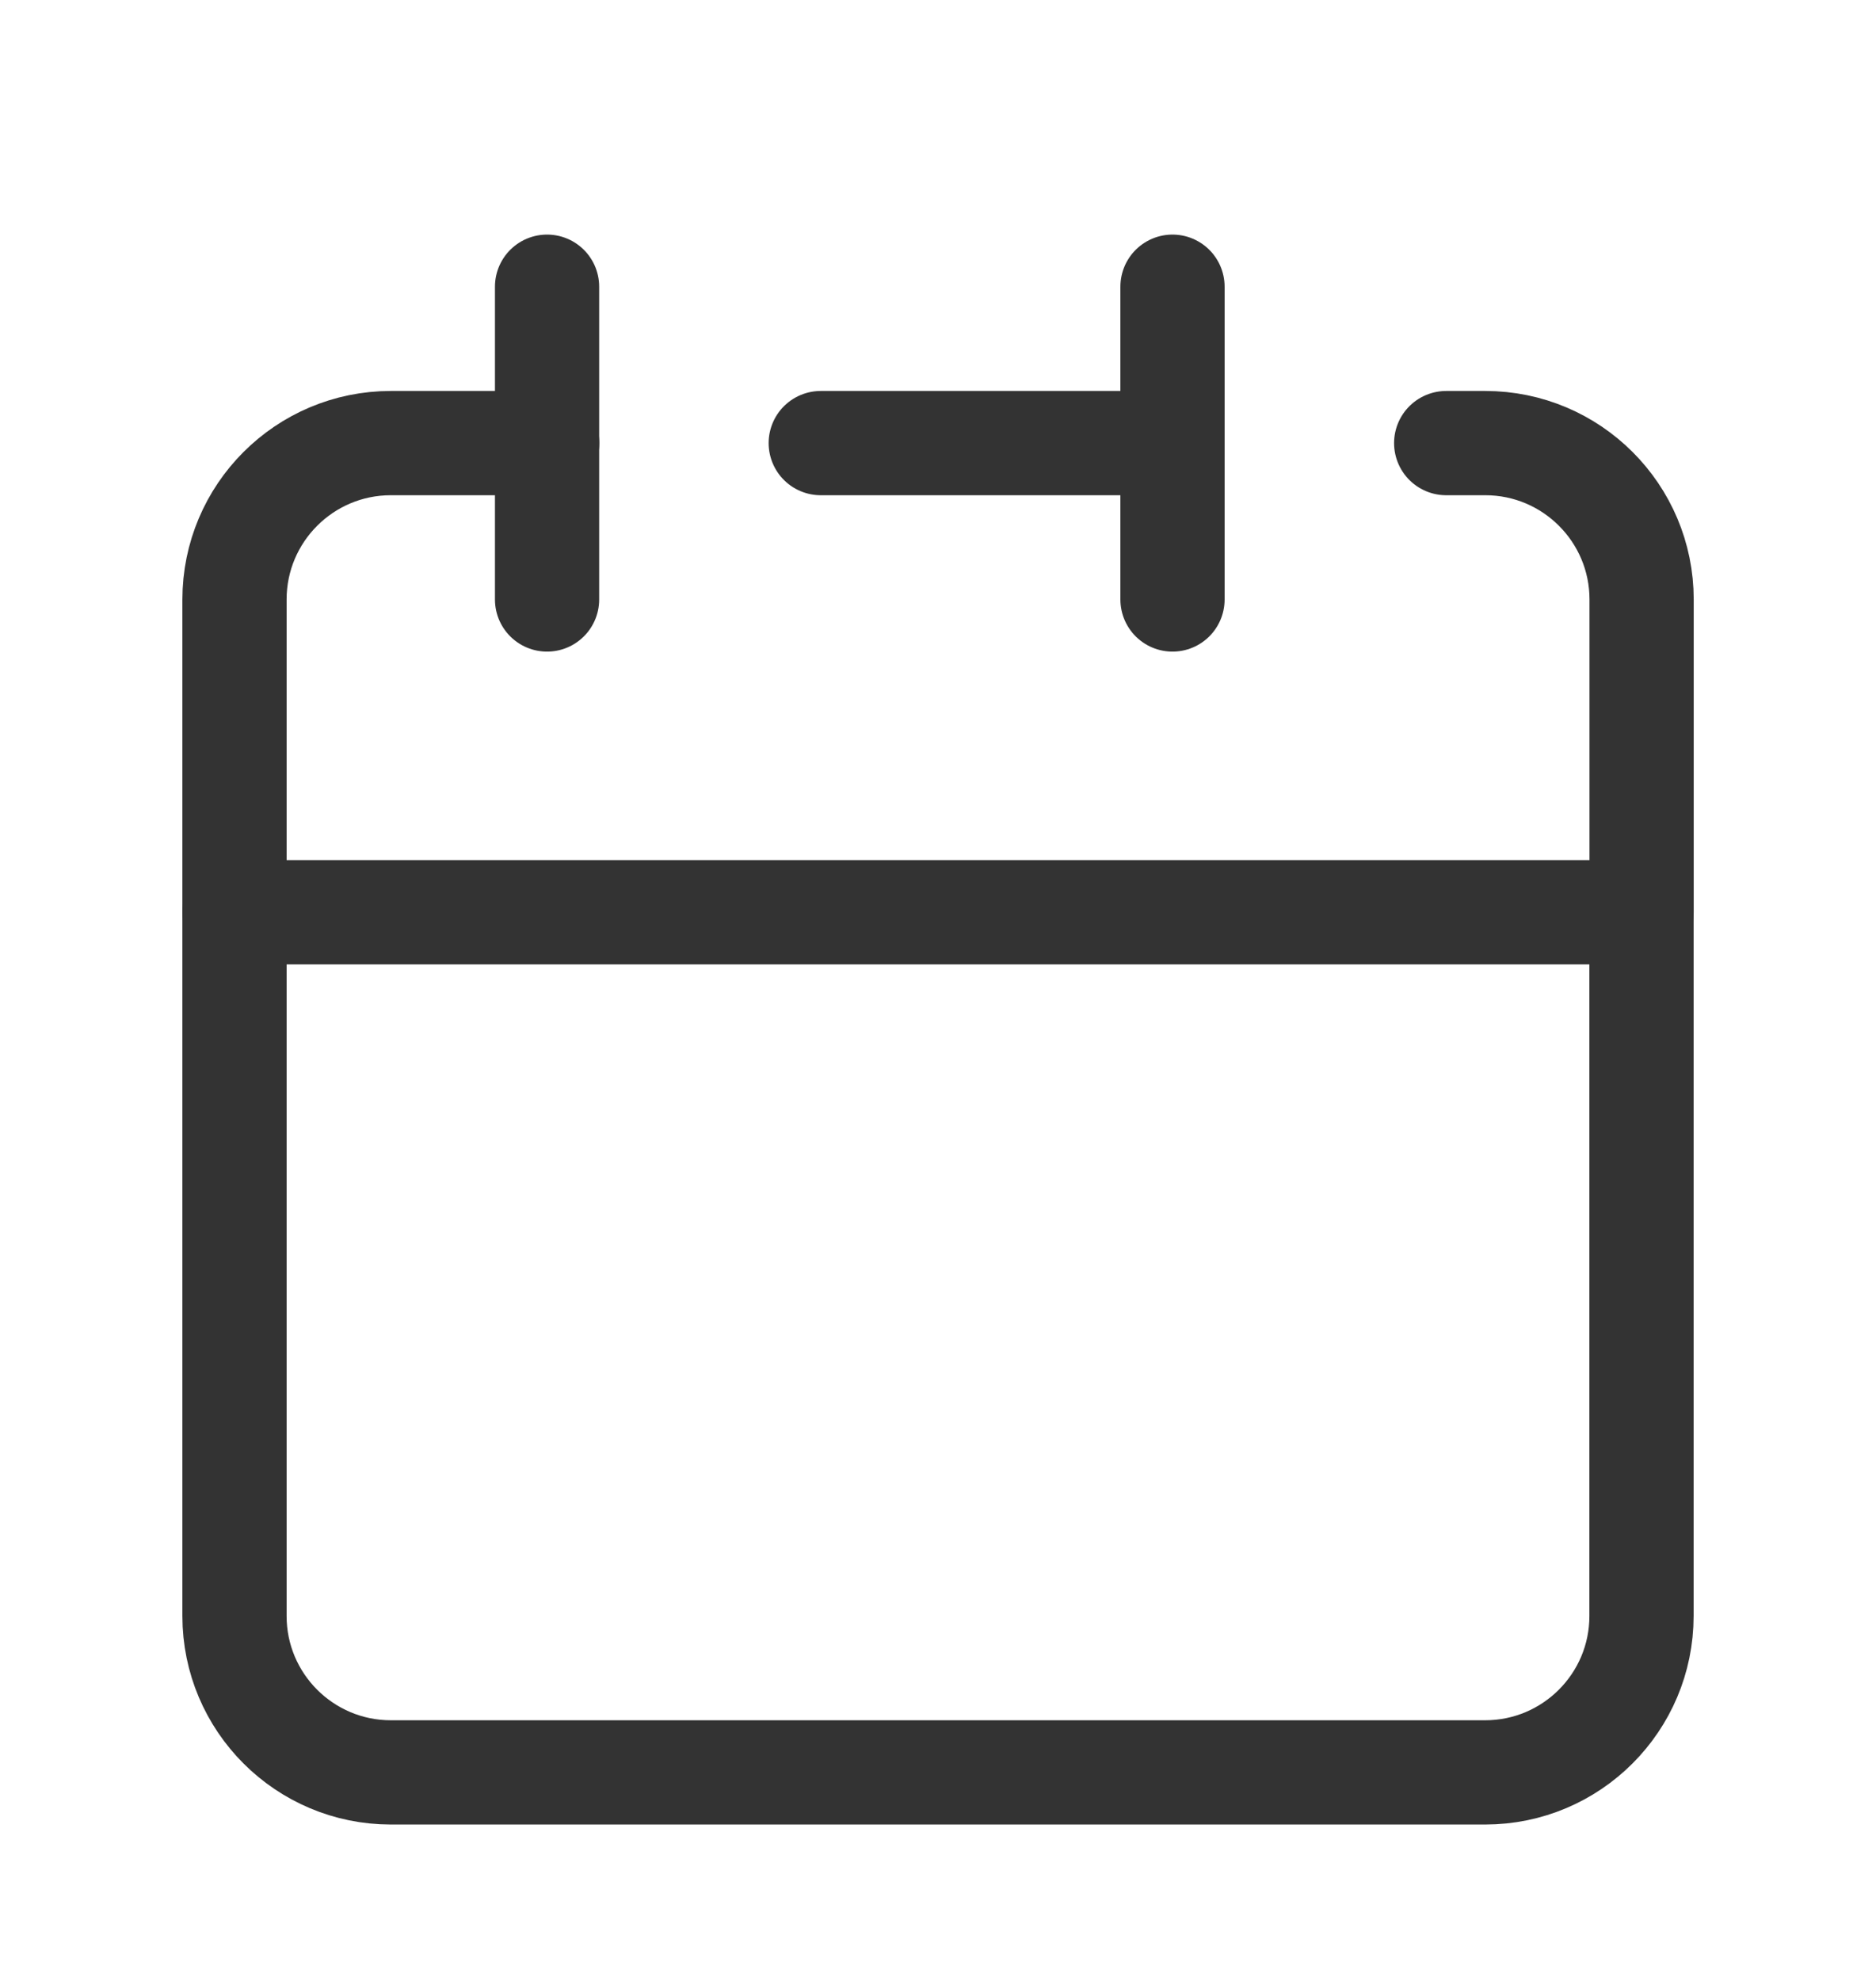
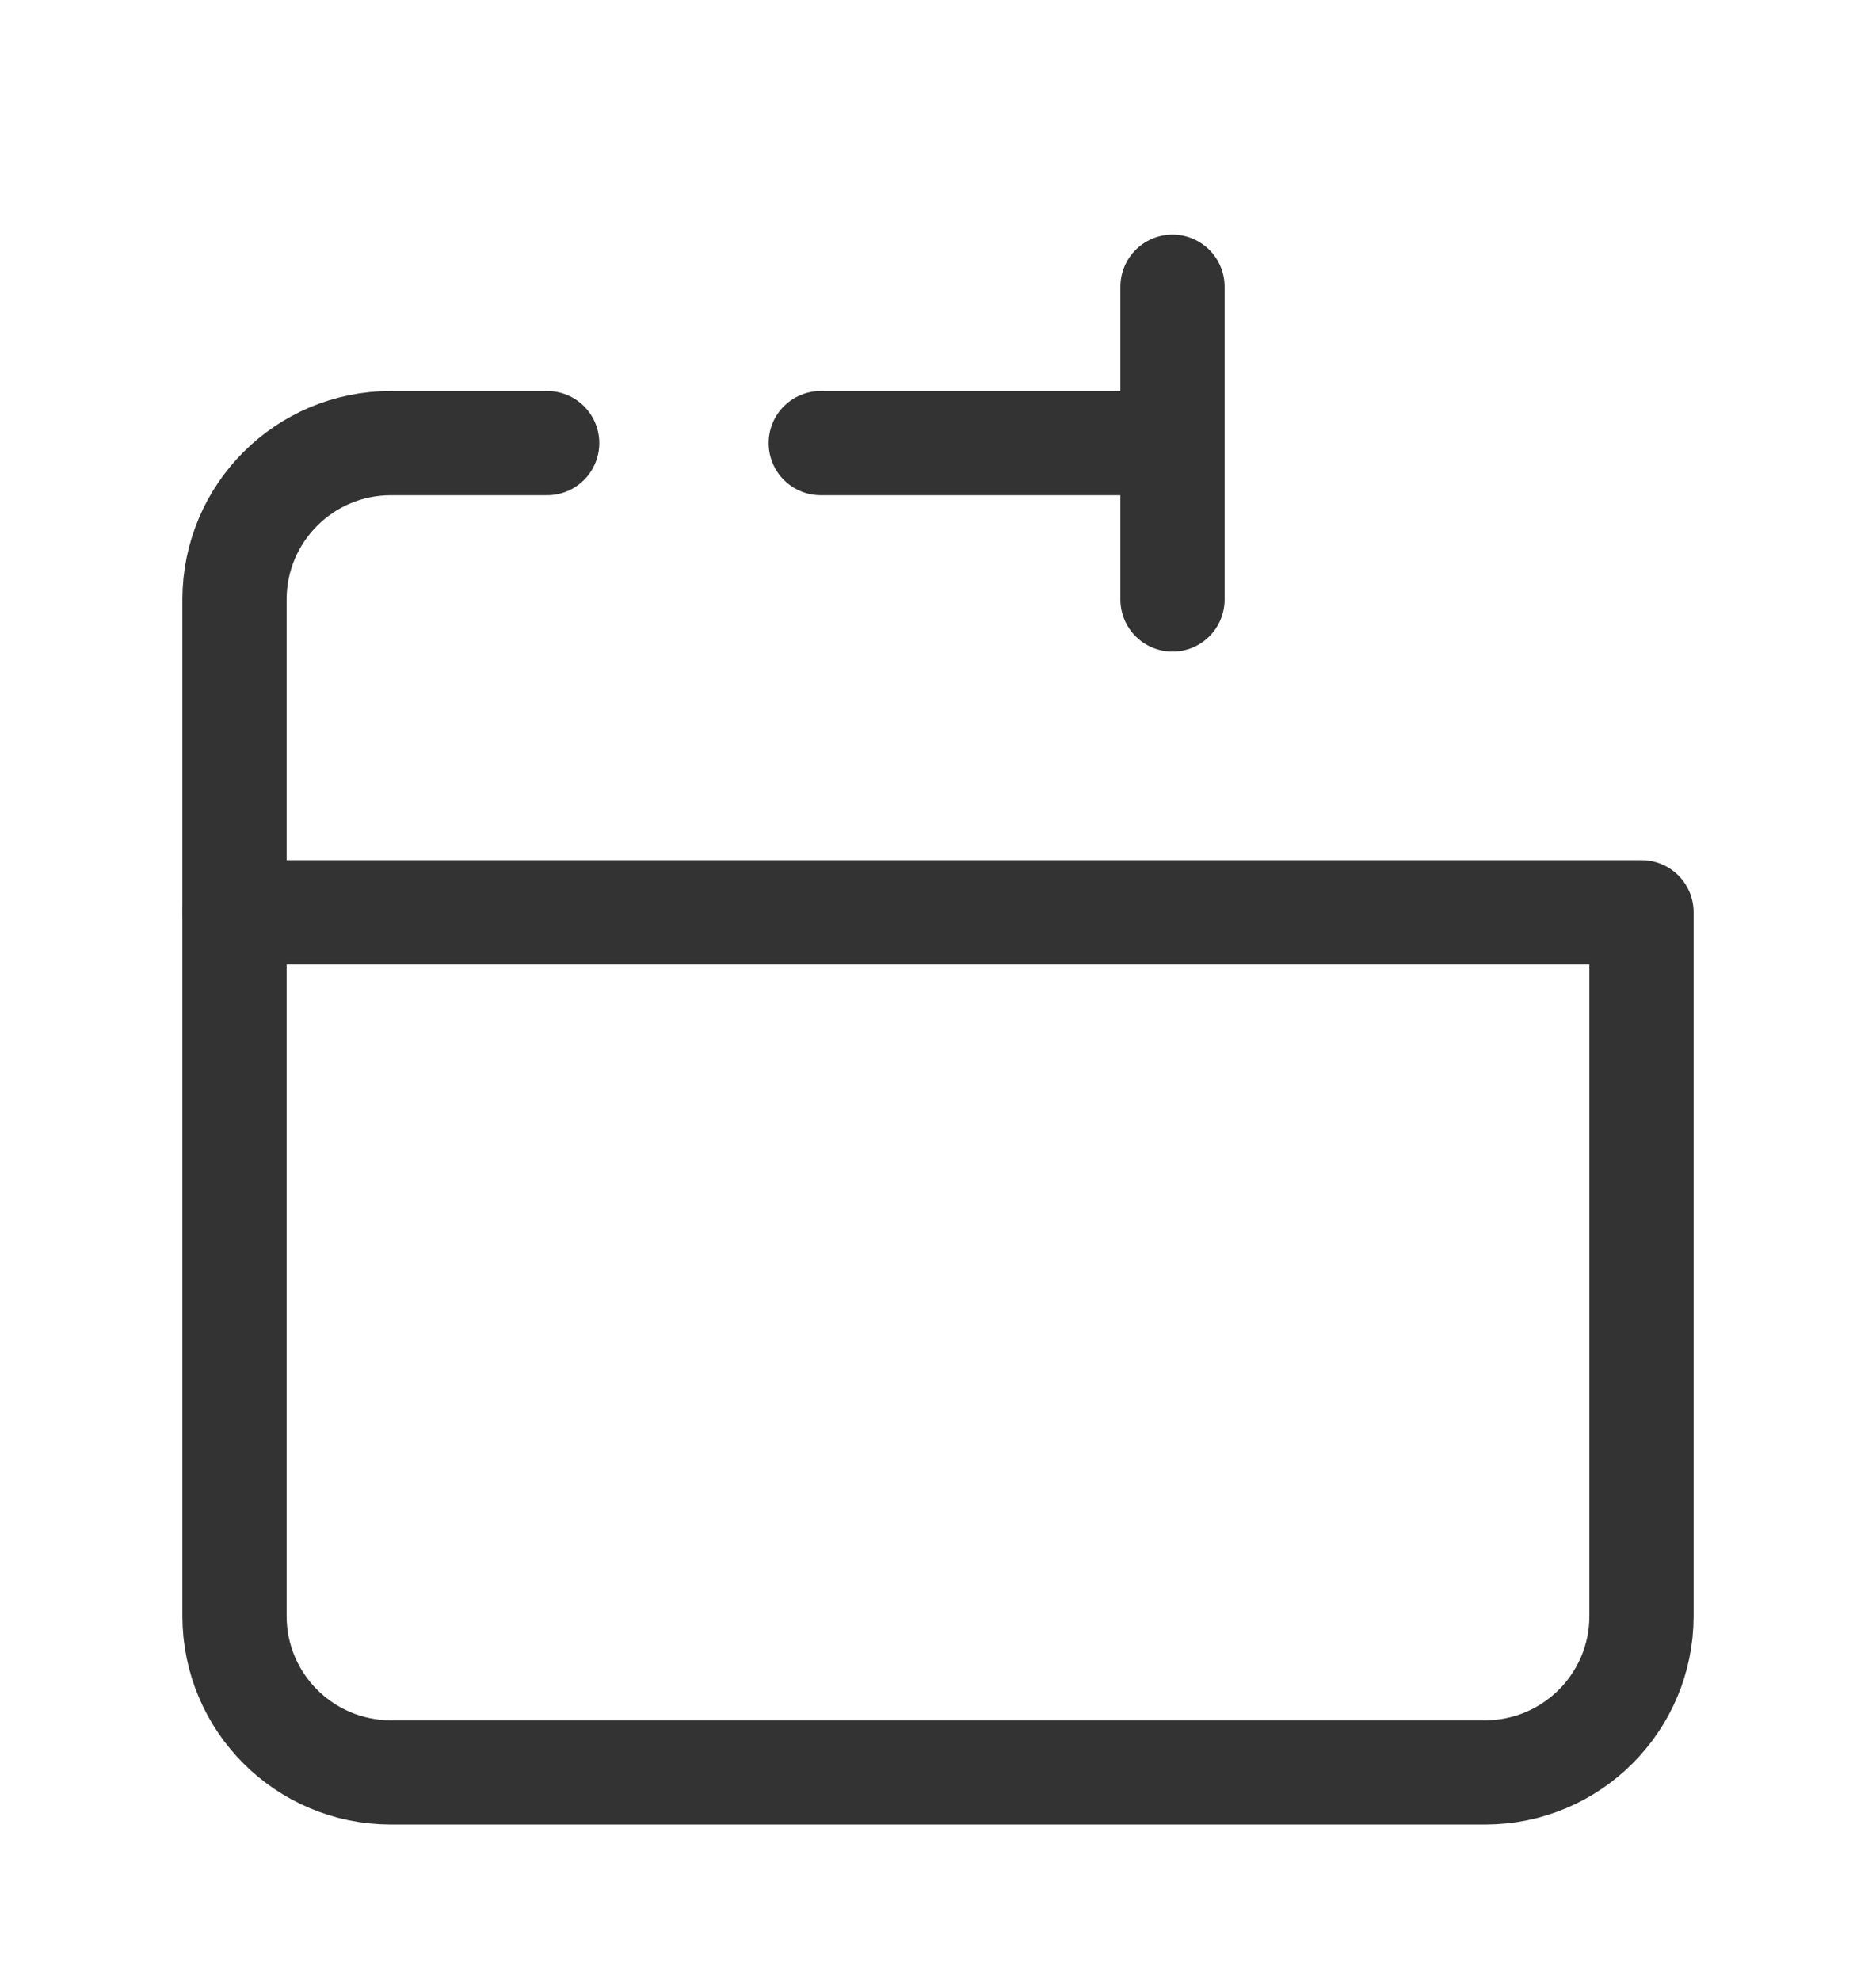
<svg xmlns="http://www.w3.org/2000/svg" width="18" height="19" viewBox="0 0 18 19" fill="none">
  <path d="M11.25 4.25V2.75M11.25 4.25V5.75M11.25 4.25H7.875M2.25 8.75V15.5C2.25 16.328 2.922 17 3.75 17H14.25C15.078 17 15.75 16.328 15.75 15.5V8.75H2.25Z" stroke="#333333" stroke-linecap="round" stroke-linejoin="round" />
  <path d="M2.25 8.75V5.75C2.25 4.922 2.922 4.25 3.75 4.25H5.25" stroke="#333333" stroke-linecap="round" stroke-linejoin="round" />
-   <path d="M5.249 2.75V5.75" stroke="#333333" stroke-linecap="round" stroke-linejoin="round" />
-   <path d="M15.751 8.75V5.75C15.751 4.922 15.079 4.25 14.251 4.25H13.876" stroke="#333333" stroke-linecap="round" stroke-linejoin="round" />
</svg>